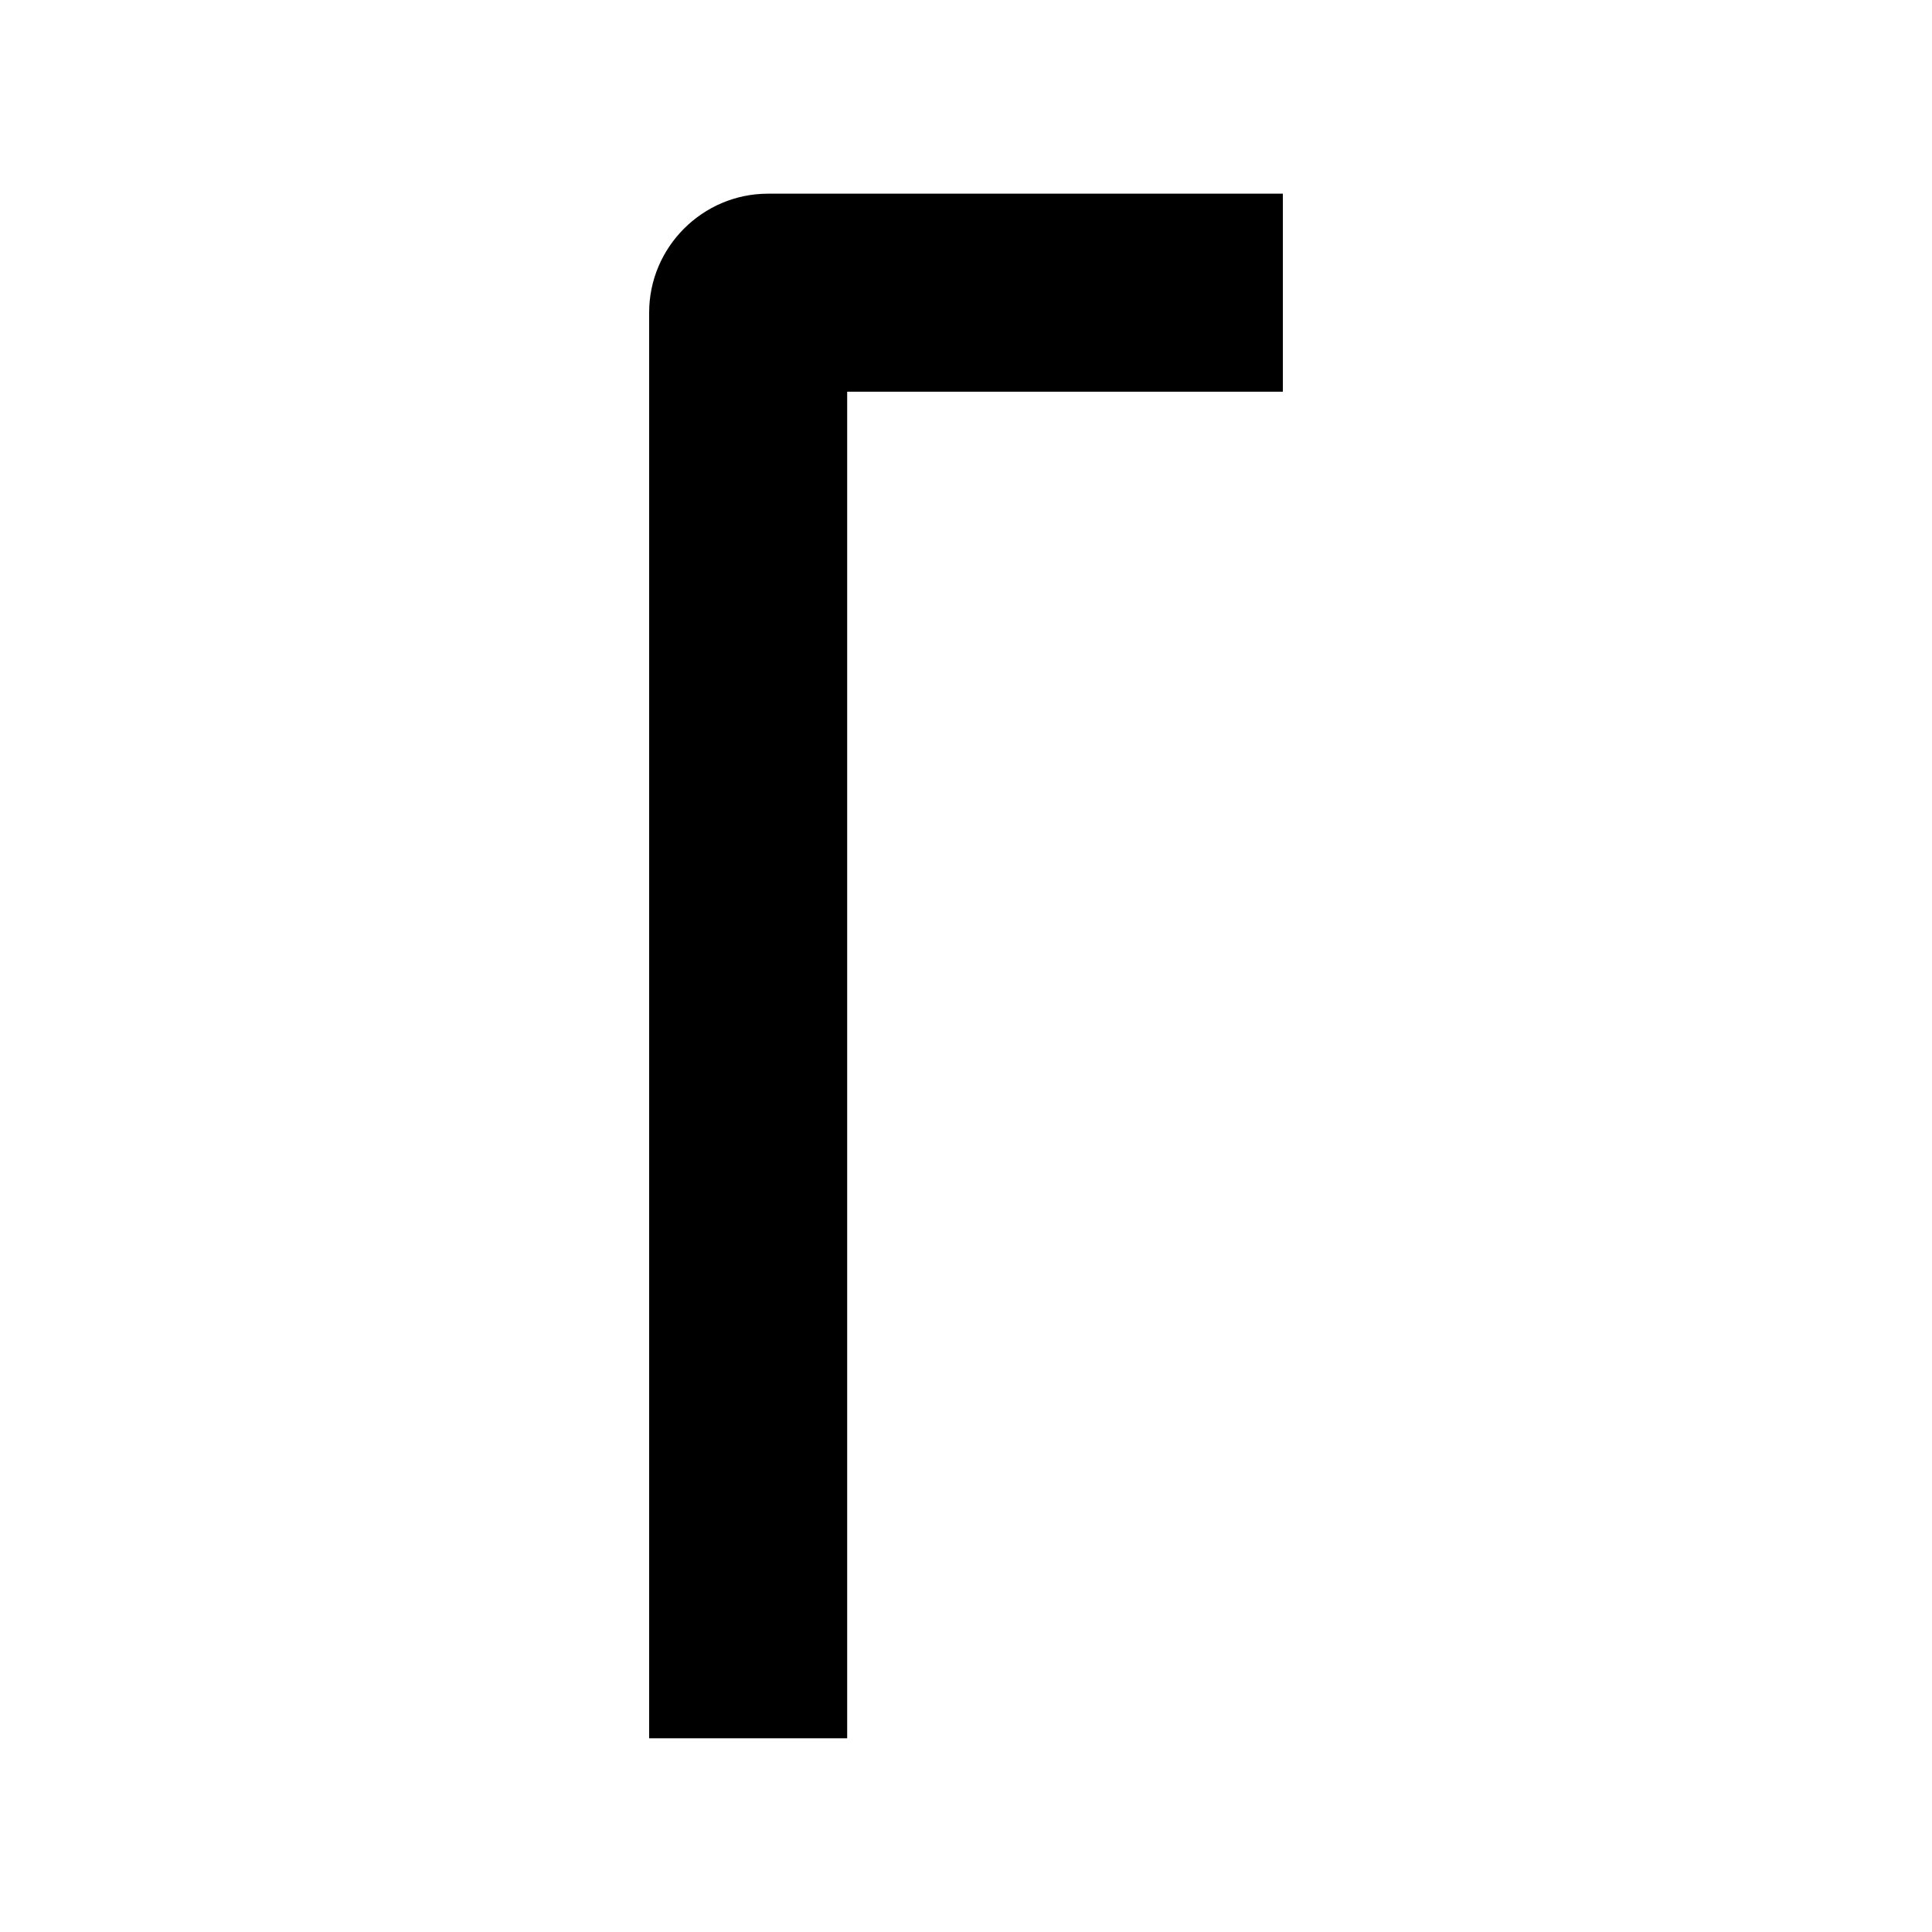
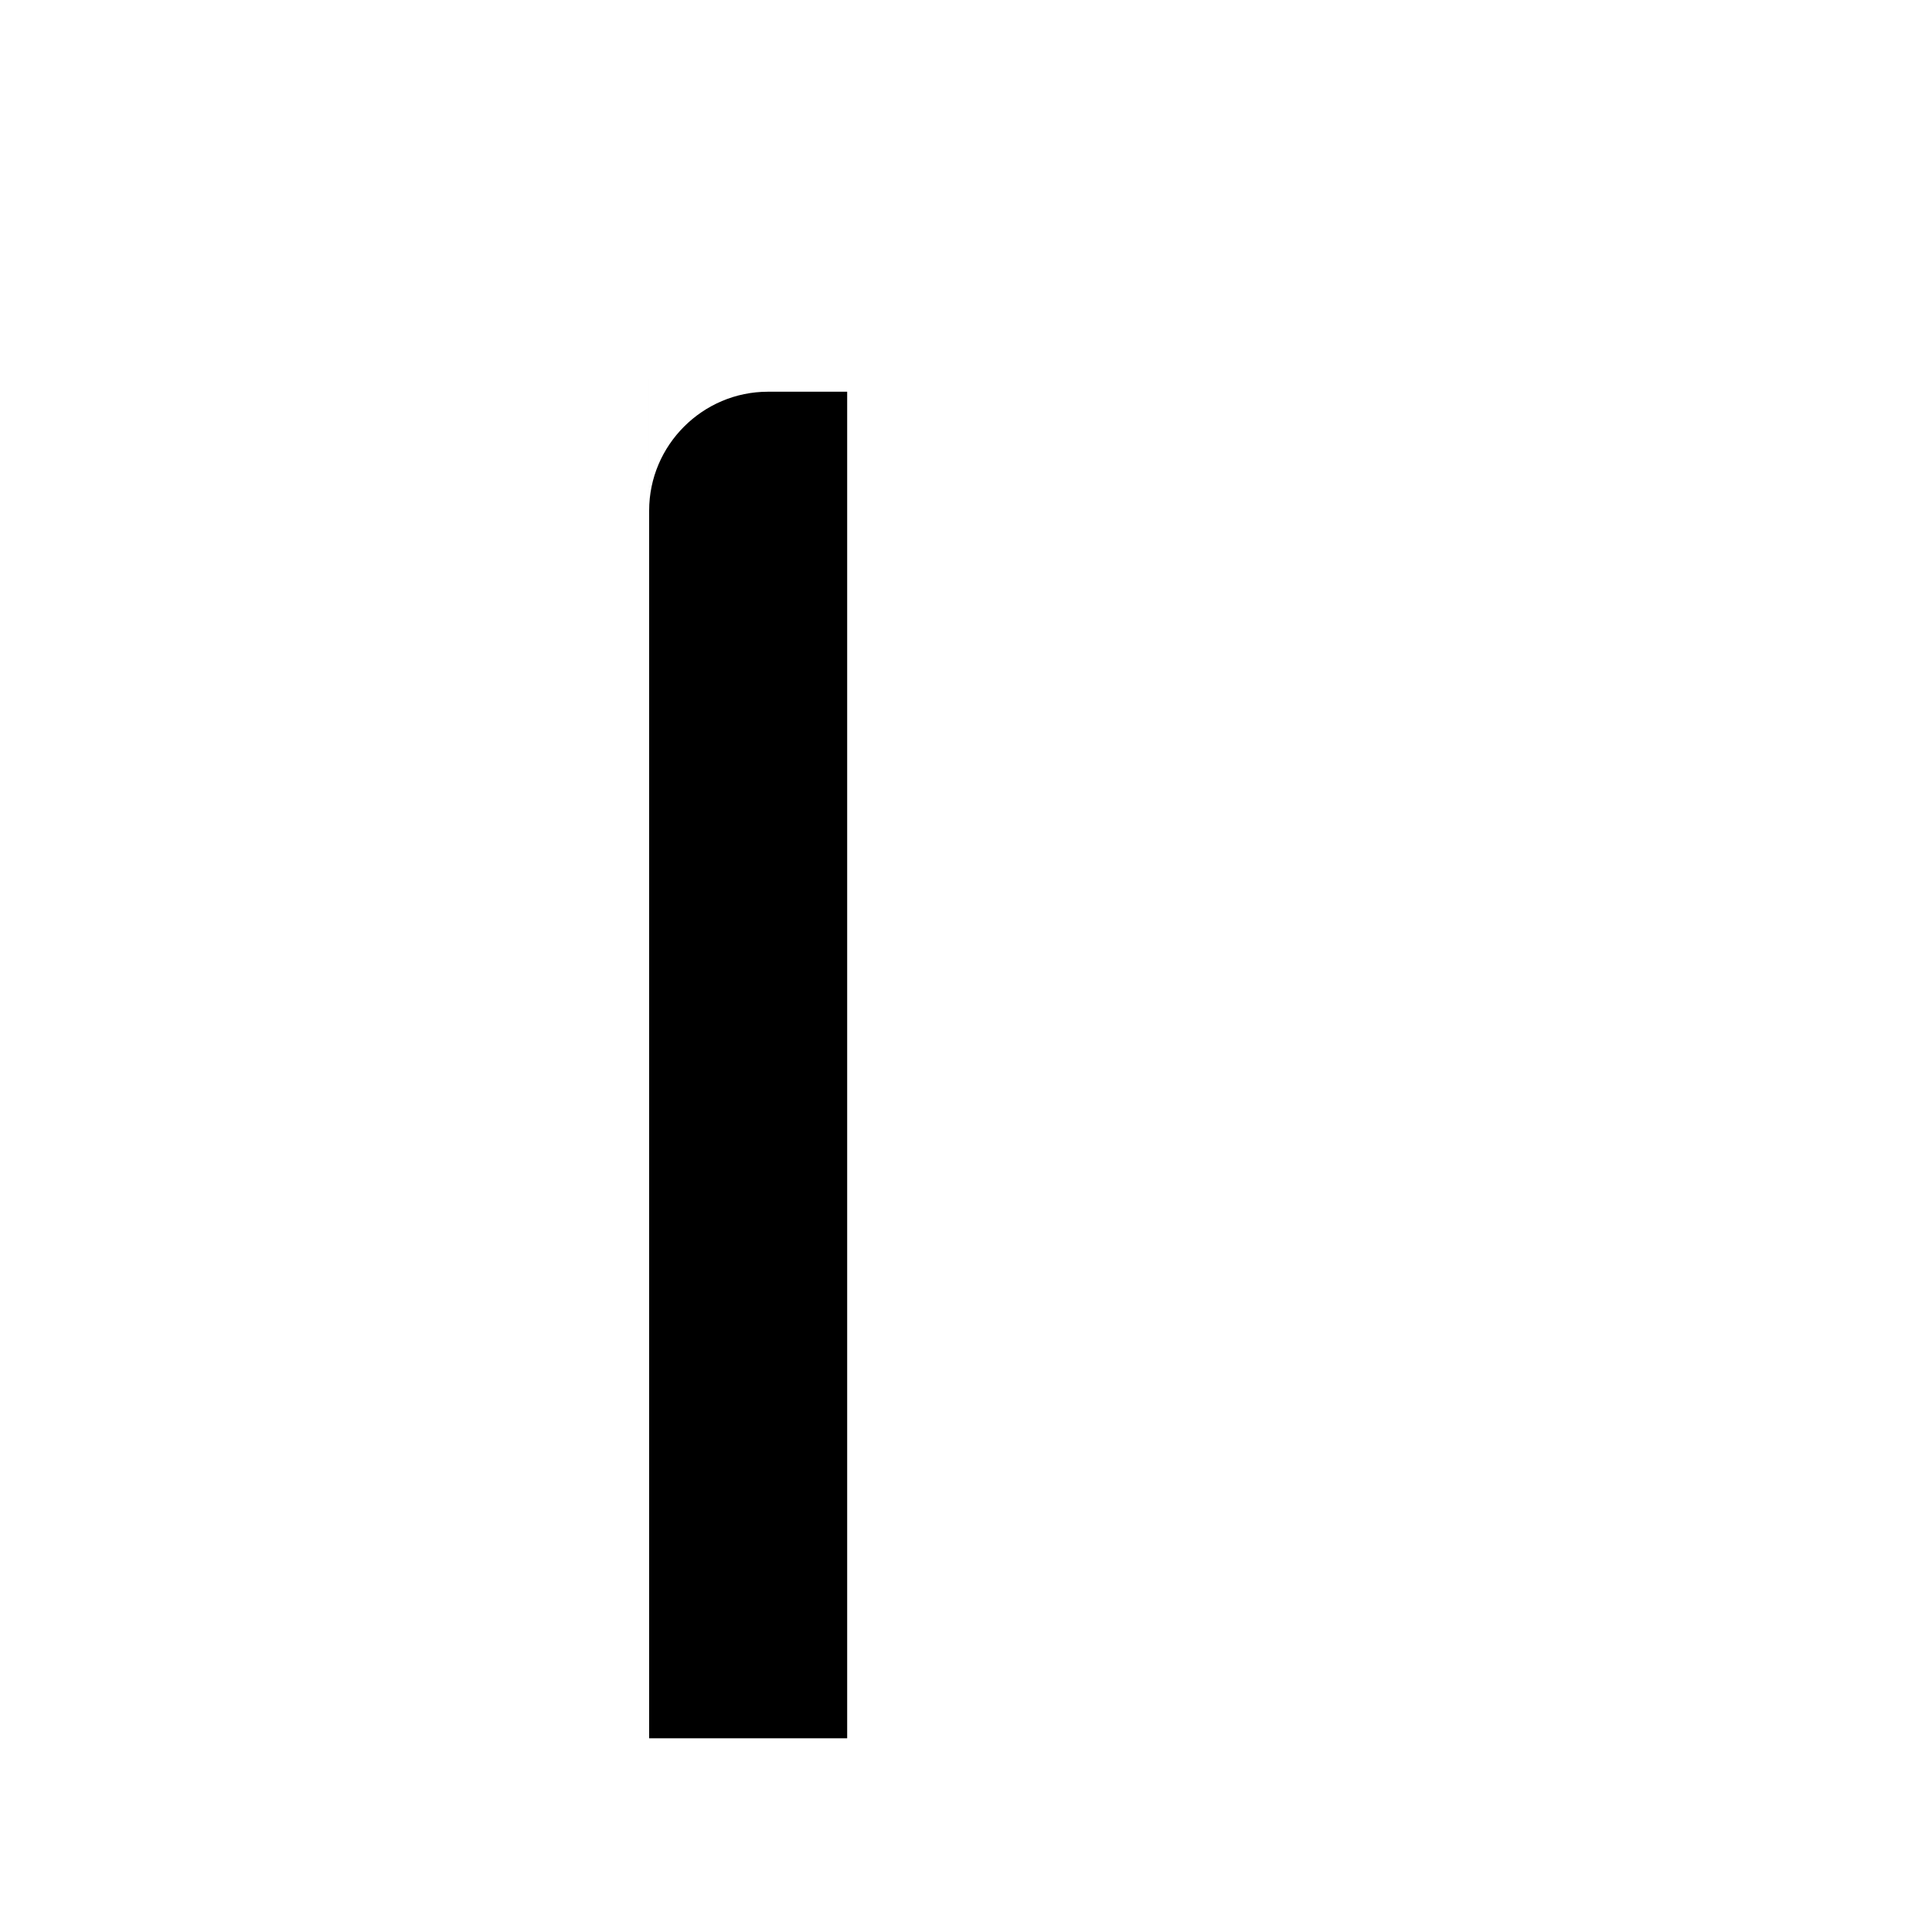
<svg xmlns="http://www.w3.org/2000/svg" fill="#000000" width="800px" height="800px" version="1.1" viewBox="144 144 512 512">
-   <path d="m316.03 226.81v377.86h52.48v-356.86h115.46v-52.48h-136.45c-17.32 0-31.488 14.172-31.488 31.488z" />
+   <path d="m316.03 226.81v377.86h52.48v-356.86h115.46h-136.45c-17.32 0-31.488 14.172-31.488 31.488z" />
</svg>